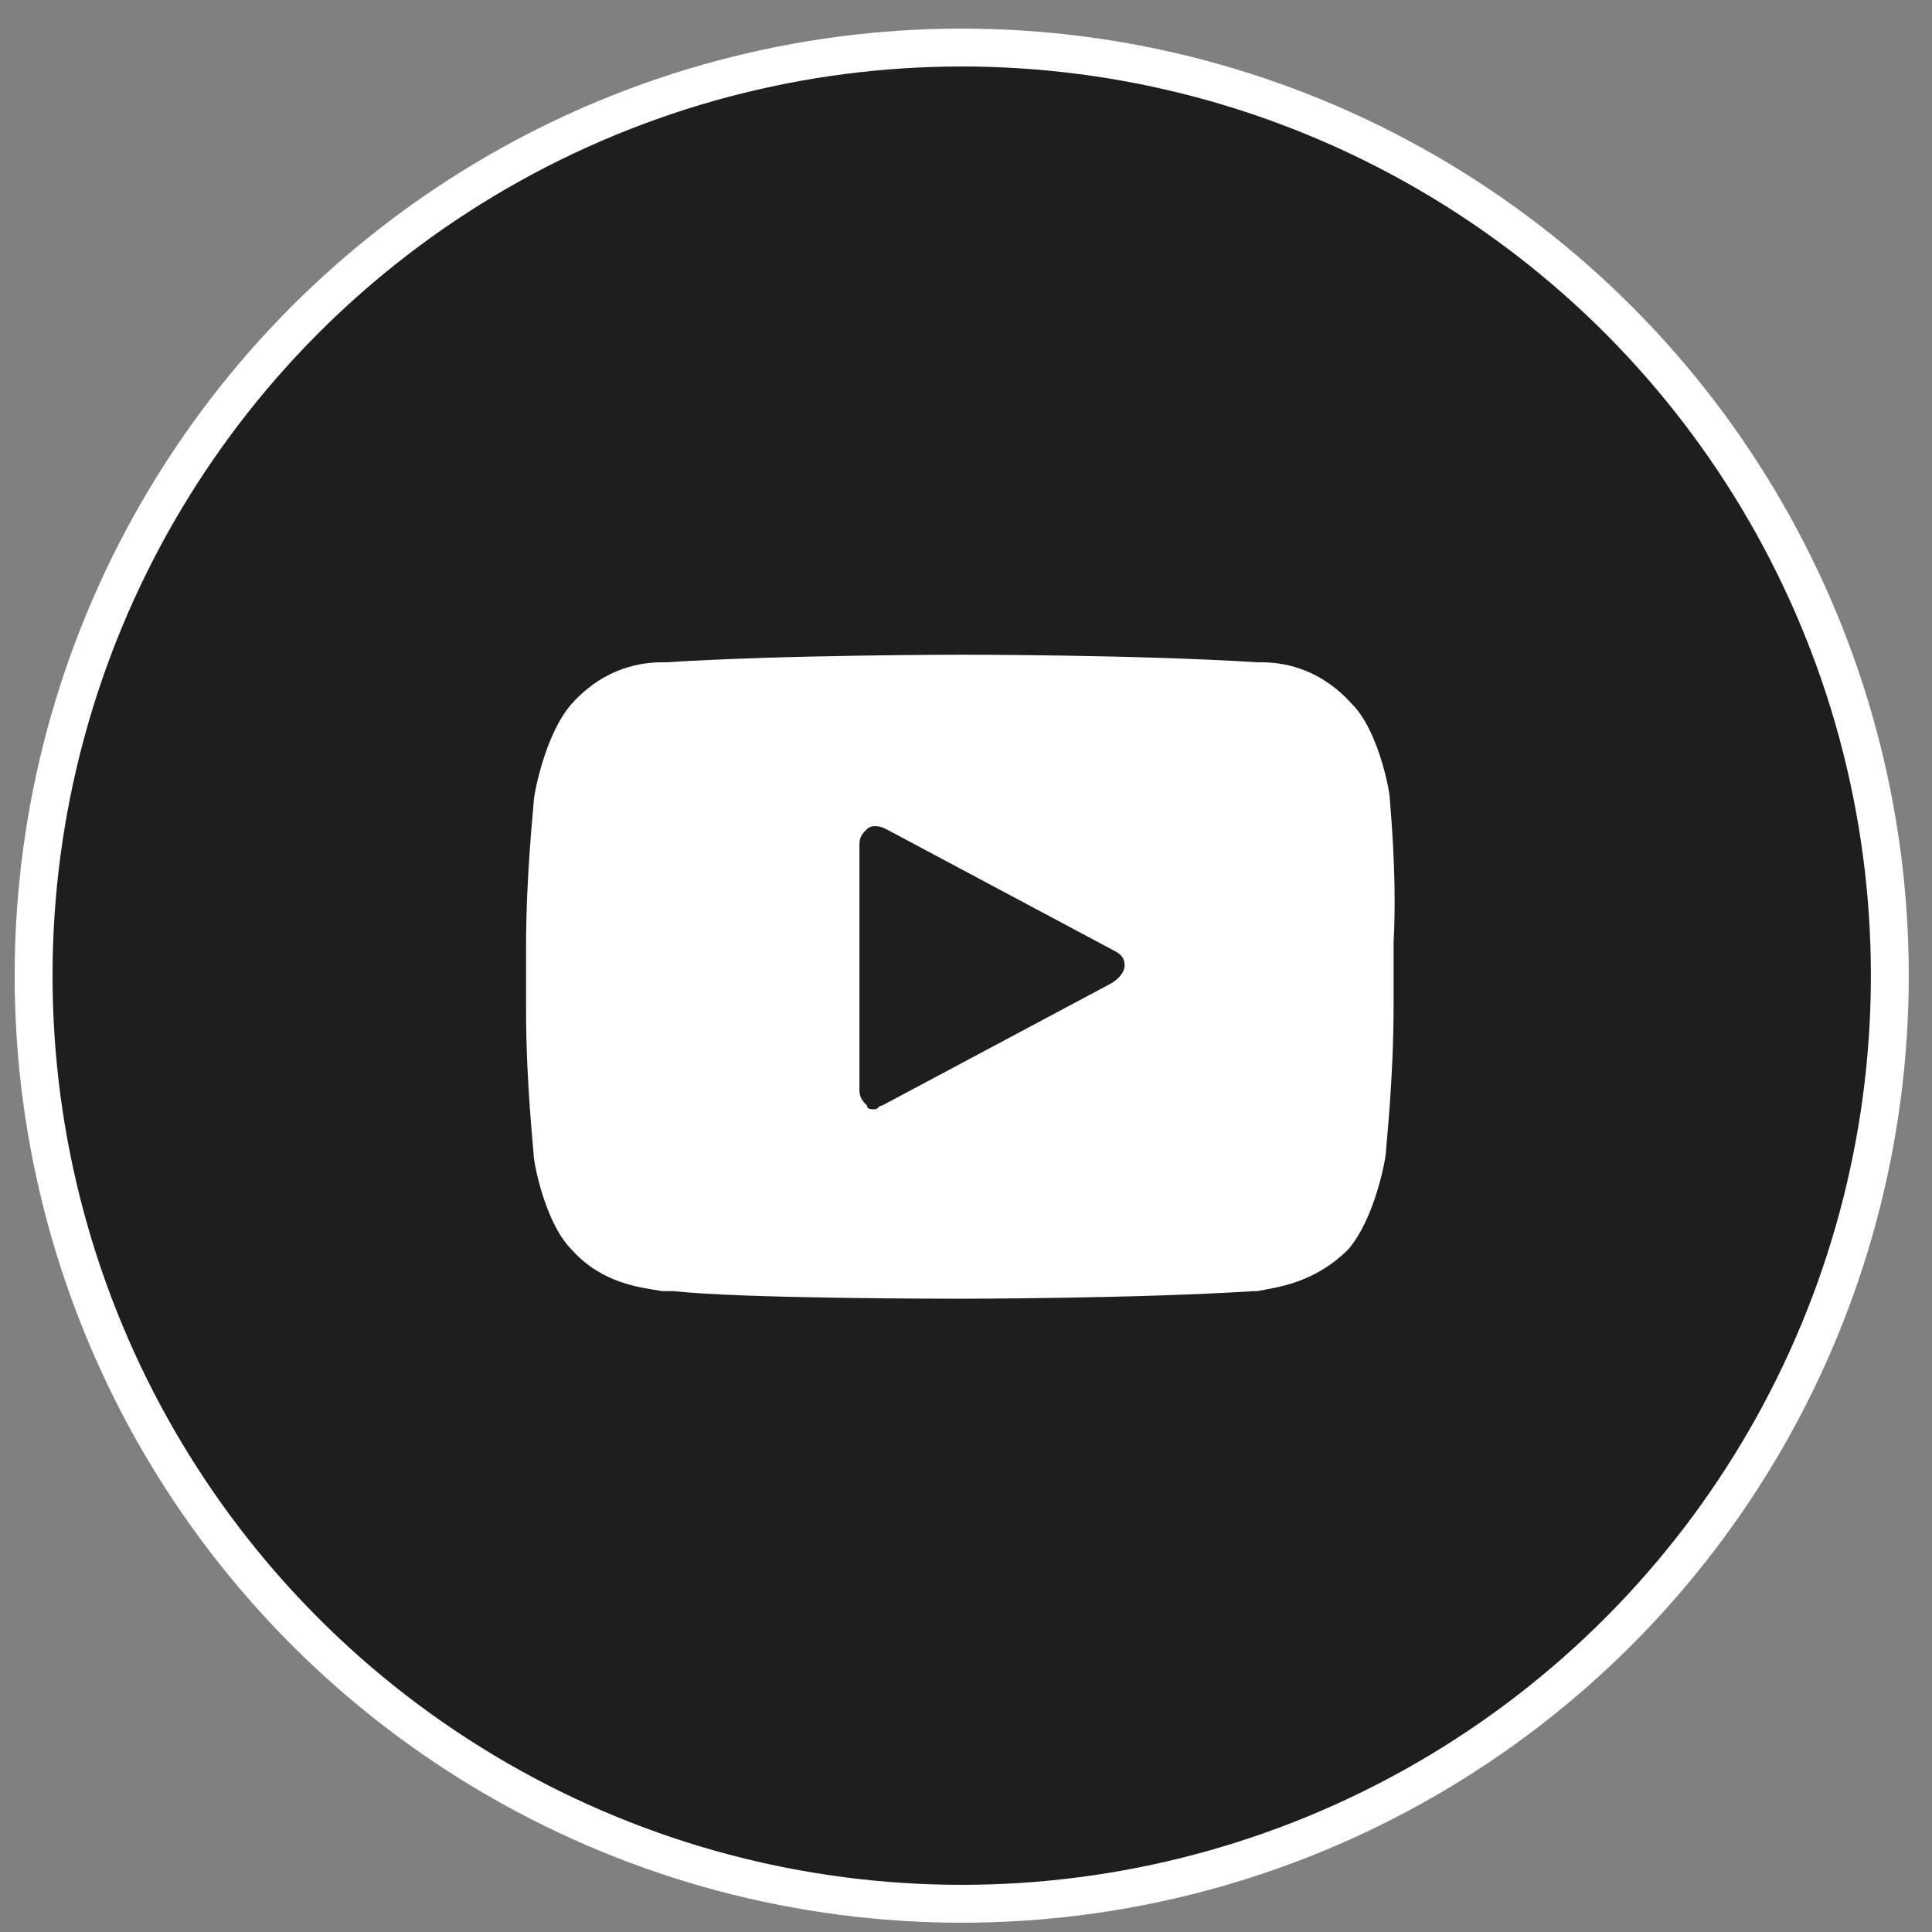
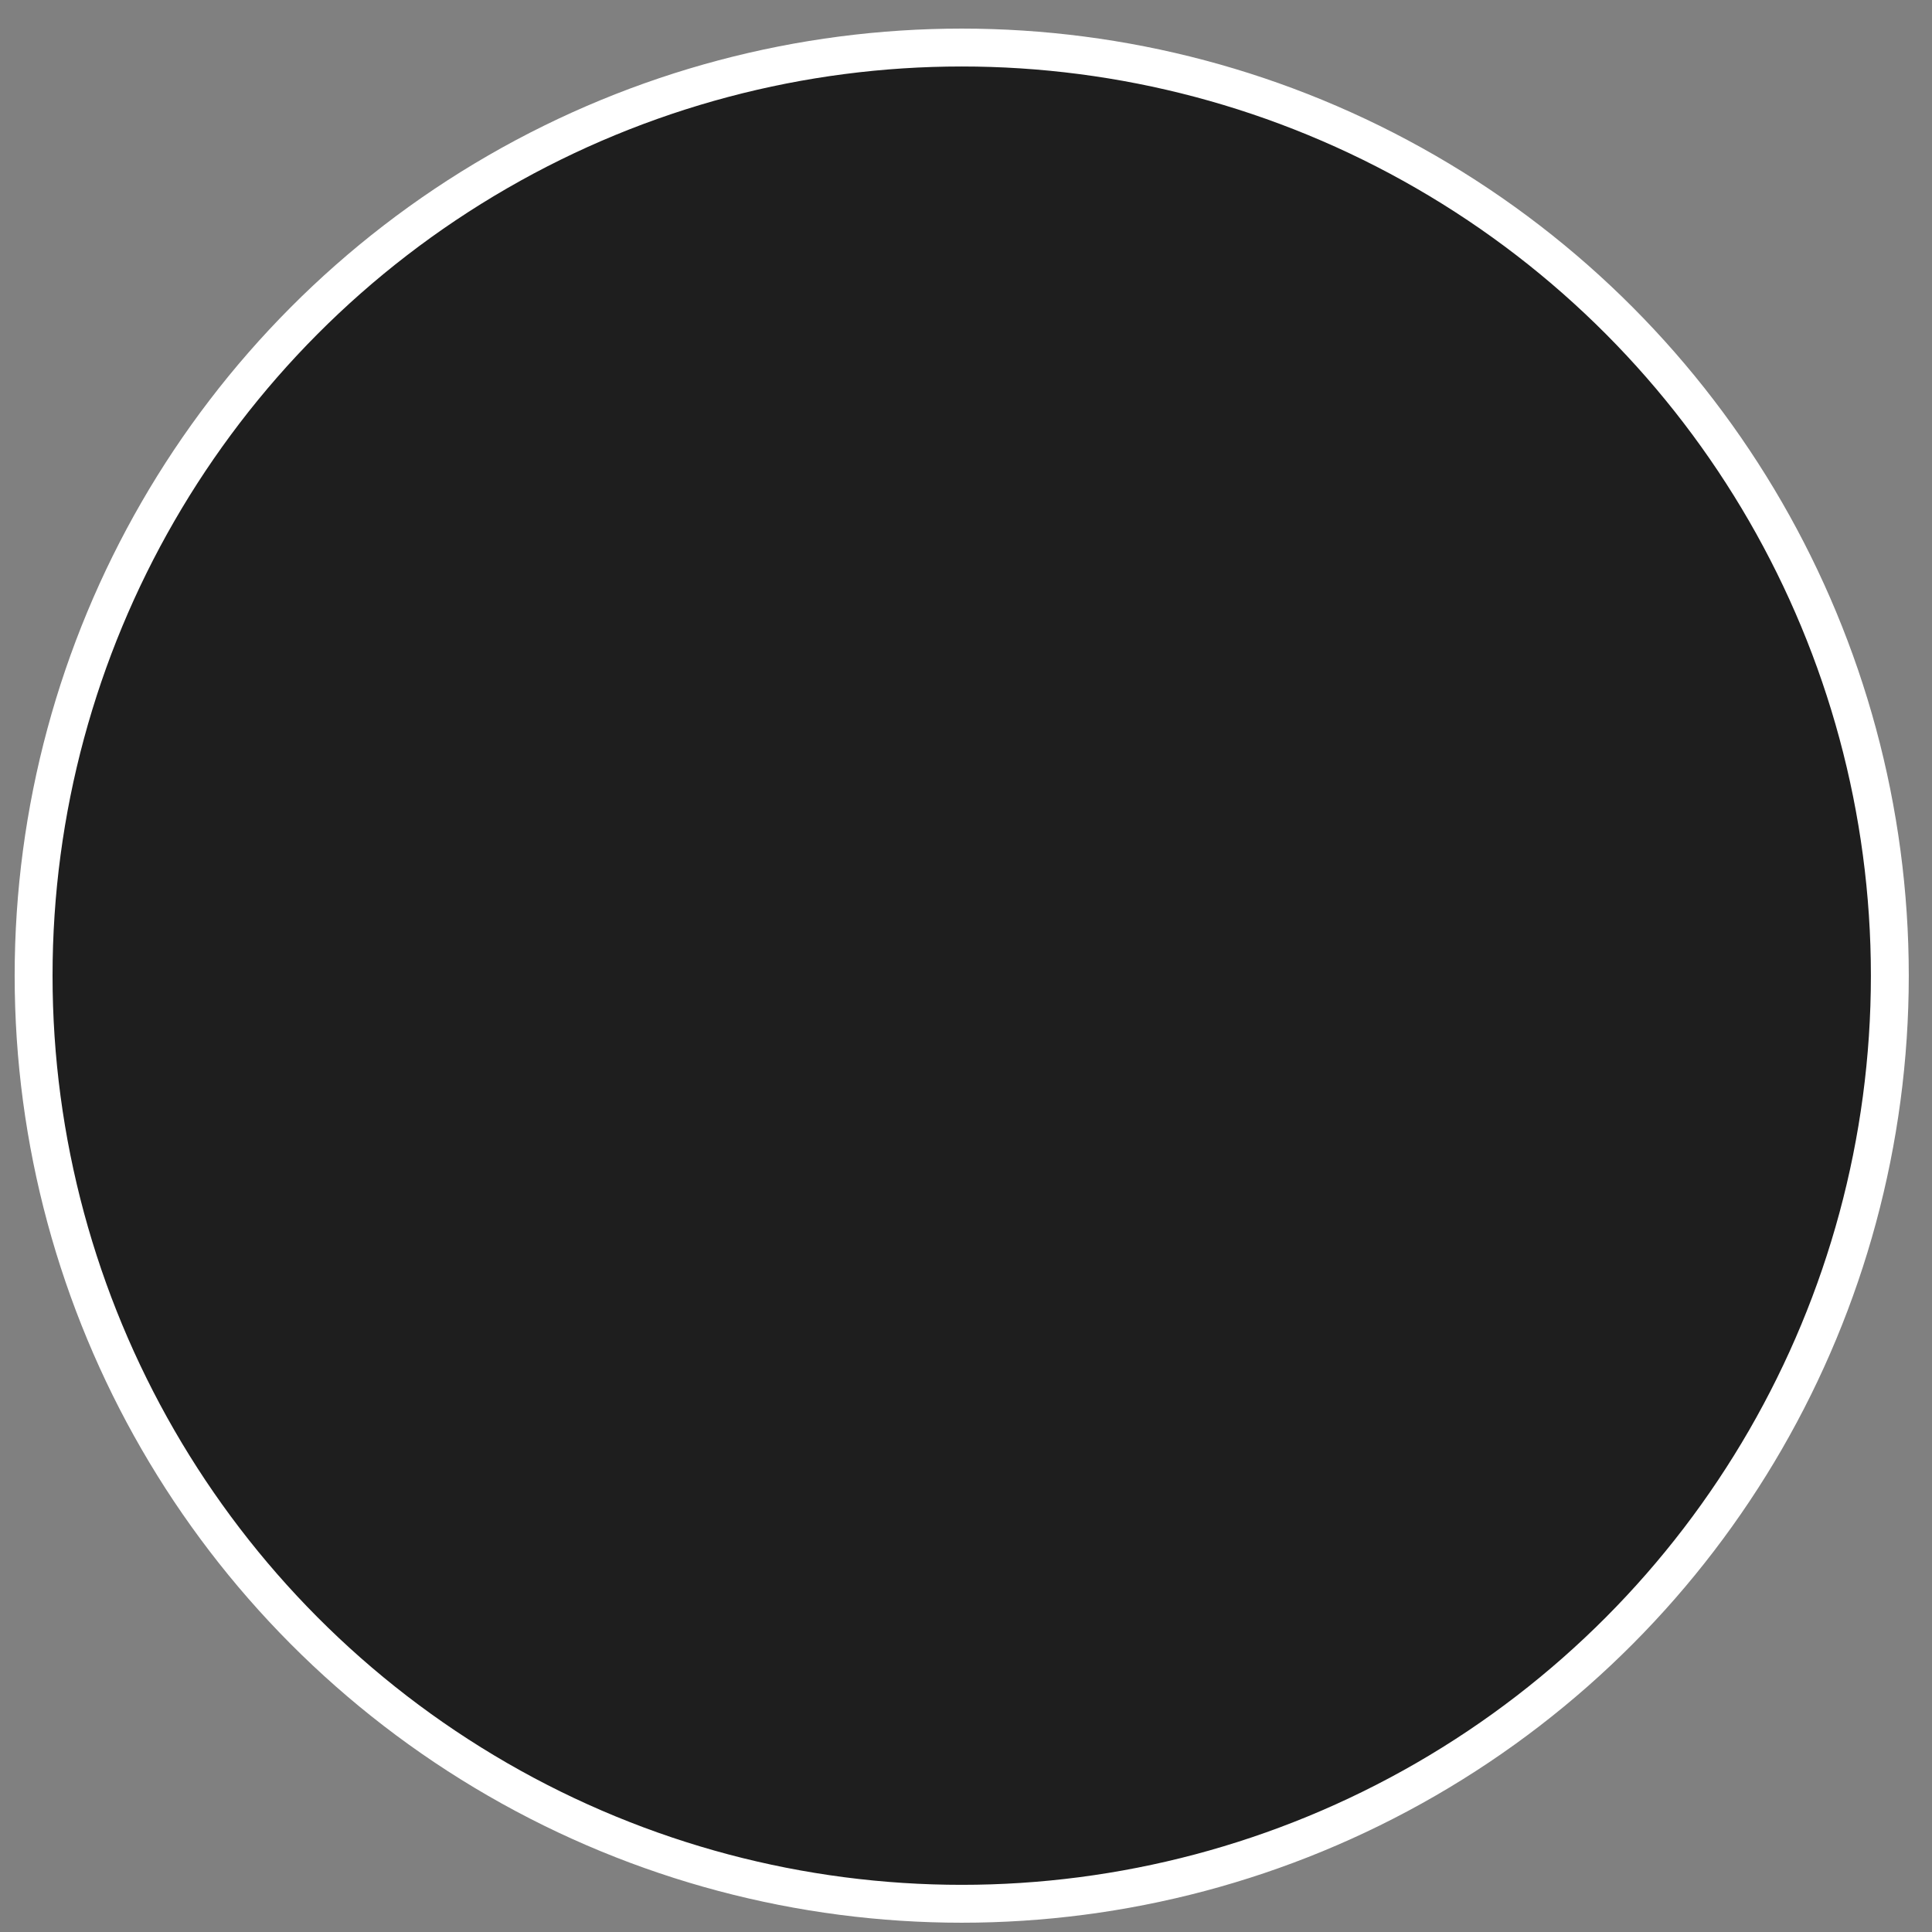
<svg xmlns="http://www.w3.org/2000/svg" width="51" height="51" viewBox="0 0 51 51" fill="none">
  <rect x="0" y="0" width="51" height="51" fill="#808080" stroke="none" />
  <circle cx="25.387" cy="25.755" r="24.5" fill="#1E1E1E" stroke="white" />
  <g clip-path="url(#clip0_176_1313)">
-     <path d="M36.687 21.083C36.687 20.883 36.387 19.283 35.687 18.583C34.787 17.583 33.787 17.483 33.287 17.483H33.187C30.087 17.283 25.487 17.283 25.387 17.283C25.387 17.283 20.687 17.283 17.587 17.483H17.487C16.987 17.483 15.987 17.583 15.087 18.583C14.387 19.383 14.087 20.983 14.087 21.183C14.087 21.283 13.887 23.083 13.887 24.983V26.683C13.887 28.583 14.087 30.383 14.087 30.483C14.087 30.683 14.387 32.283 15.087 32.983C15.887 33.883 16.887 33.983 17.487 34.083C17.587 34.083 17.687 34.083 17.787 34.083C19.587 34.283 25.087 34.283 25.287 34.283C25.287 34.283 29.987 34.283 33.087 34.083H33.187C33.687 33.983 34.687 33.883 35.587 32.983C36.287 32.183 36.587 30.583 36.587 30.383C36.587 30.283 36.787 28.483 36.787 26.583V24.883C36.887 23.083 36.687 21.183 36.687 21.083ZM29.287 25.983L23.287 29.183C23.187 29.183 23.187 29.283 23.087 29.283C22.987 29.283 22.887 29.283 22.887 29.183C22.787 29.083 22.687 28.983 22.687 28.783V22.283C22.687 22.083 22.787 21.983 22.887 21.883C22.987 21.783 23.187 21.783 23.387 21.883L29.387 25.083C29.587 25.183 29.687 25.283 29.687 25.483C29.687 25.683 29.487 25.883 29.287 25.983Z" fill="white" />
+     <path d="M36.687 21.083C36.687 20.883 36.387 19.283 35.687 18.583C34.787 17.583 33.787 17.483 33.287 17.483H33.187C30.087 17.283 25.487 17.283 25.387 17.283C25.387 17.283 20.687 17.283 17.587 17.483H17.487C16.987 17.483 15.987 17.583 15.087 18.583C14.387 19.383 14.087 20.983 14.087 21.183C14.087 21.283 13.887 23.083 13.887 24.983V26.683C13.887 28.583 14.087 30.383 14.087 30.483C14.087 30.683 14.387 32.283 15.087 32.983C15.887 33.883 16.887 33.983 17.487 34.083C17.587 34.083 17.687 34.083 17.787 34.083C19.587 34.283 25.087 34.283 25.287 34.283C25.287 34.283 29.987 34.283 33.087 34.083H33.187C33.687 33.983 34.687 33.883 35.587 32.983C36.287 32.183 36.587 30.583 36.587 30.383C36.587 30.283 36.787 28.483 36.787 26.583V24.883C36.887 23.083 36.687 21.183 36.687 21.083ZM29.287 25.983L23.287 29.183C23.187 29.183 23.187 29.283 23.087 29.283C22.987 29.283 22.887 29.283 22.887 29.183C22.787 29.083 22.687 28.983 22.687 28.783V22.283C22.987 21.783 23.187 21.783 23.387 21.883L29.387 25.083C29.587 25.183 29.687 25.283 29.687 25.483C29.687 25.683 29.487 25.883 29.287 25.983Z" fill="white" />
  </g>
  <defs>
    <clipPath id="clip0_176_1313">
-       <rect width="24" height="24" fill="white" transform="translate(13.387 13.783)" />
-     </clipPath>
+       </clipPath>
  </defs>
</svg>